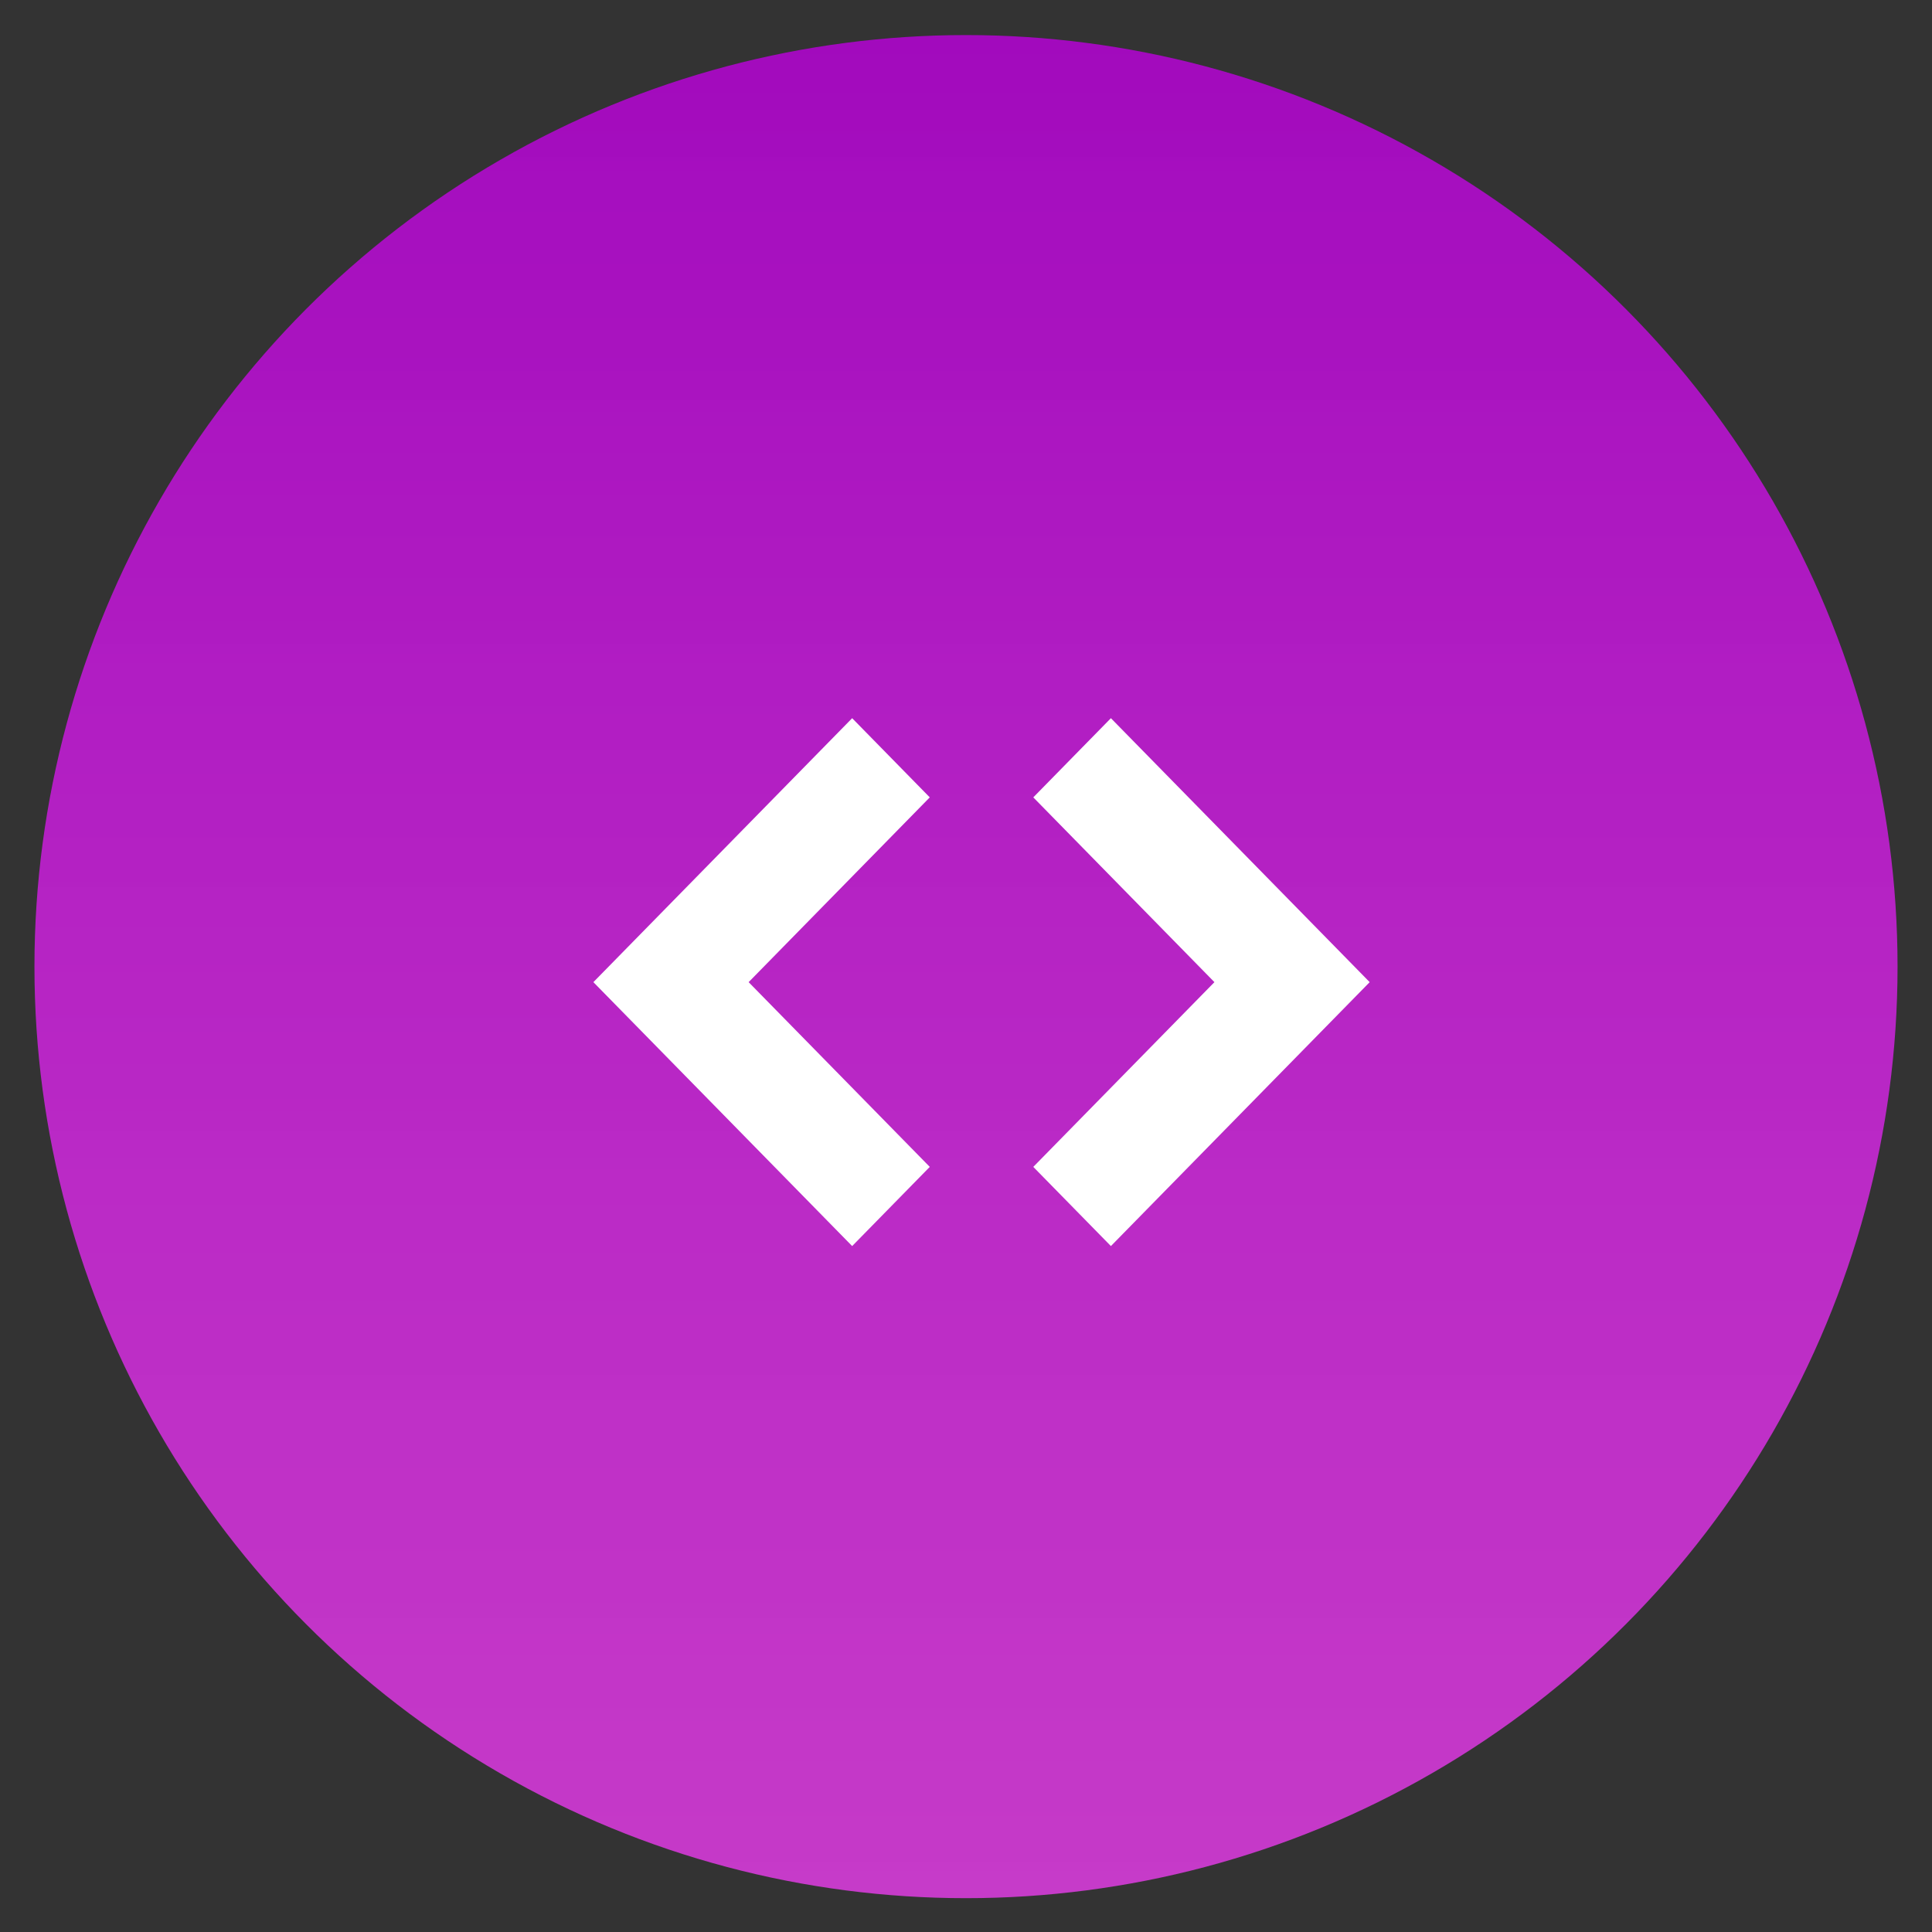
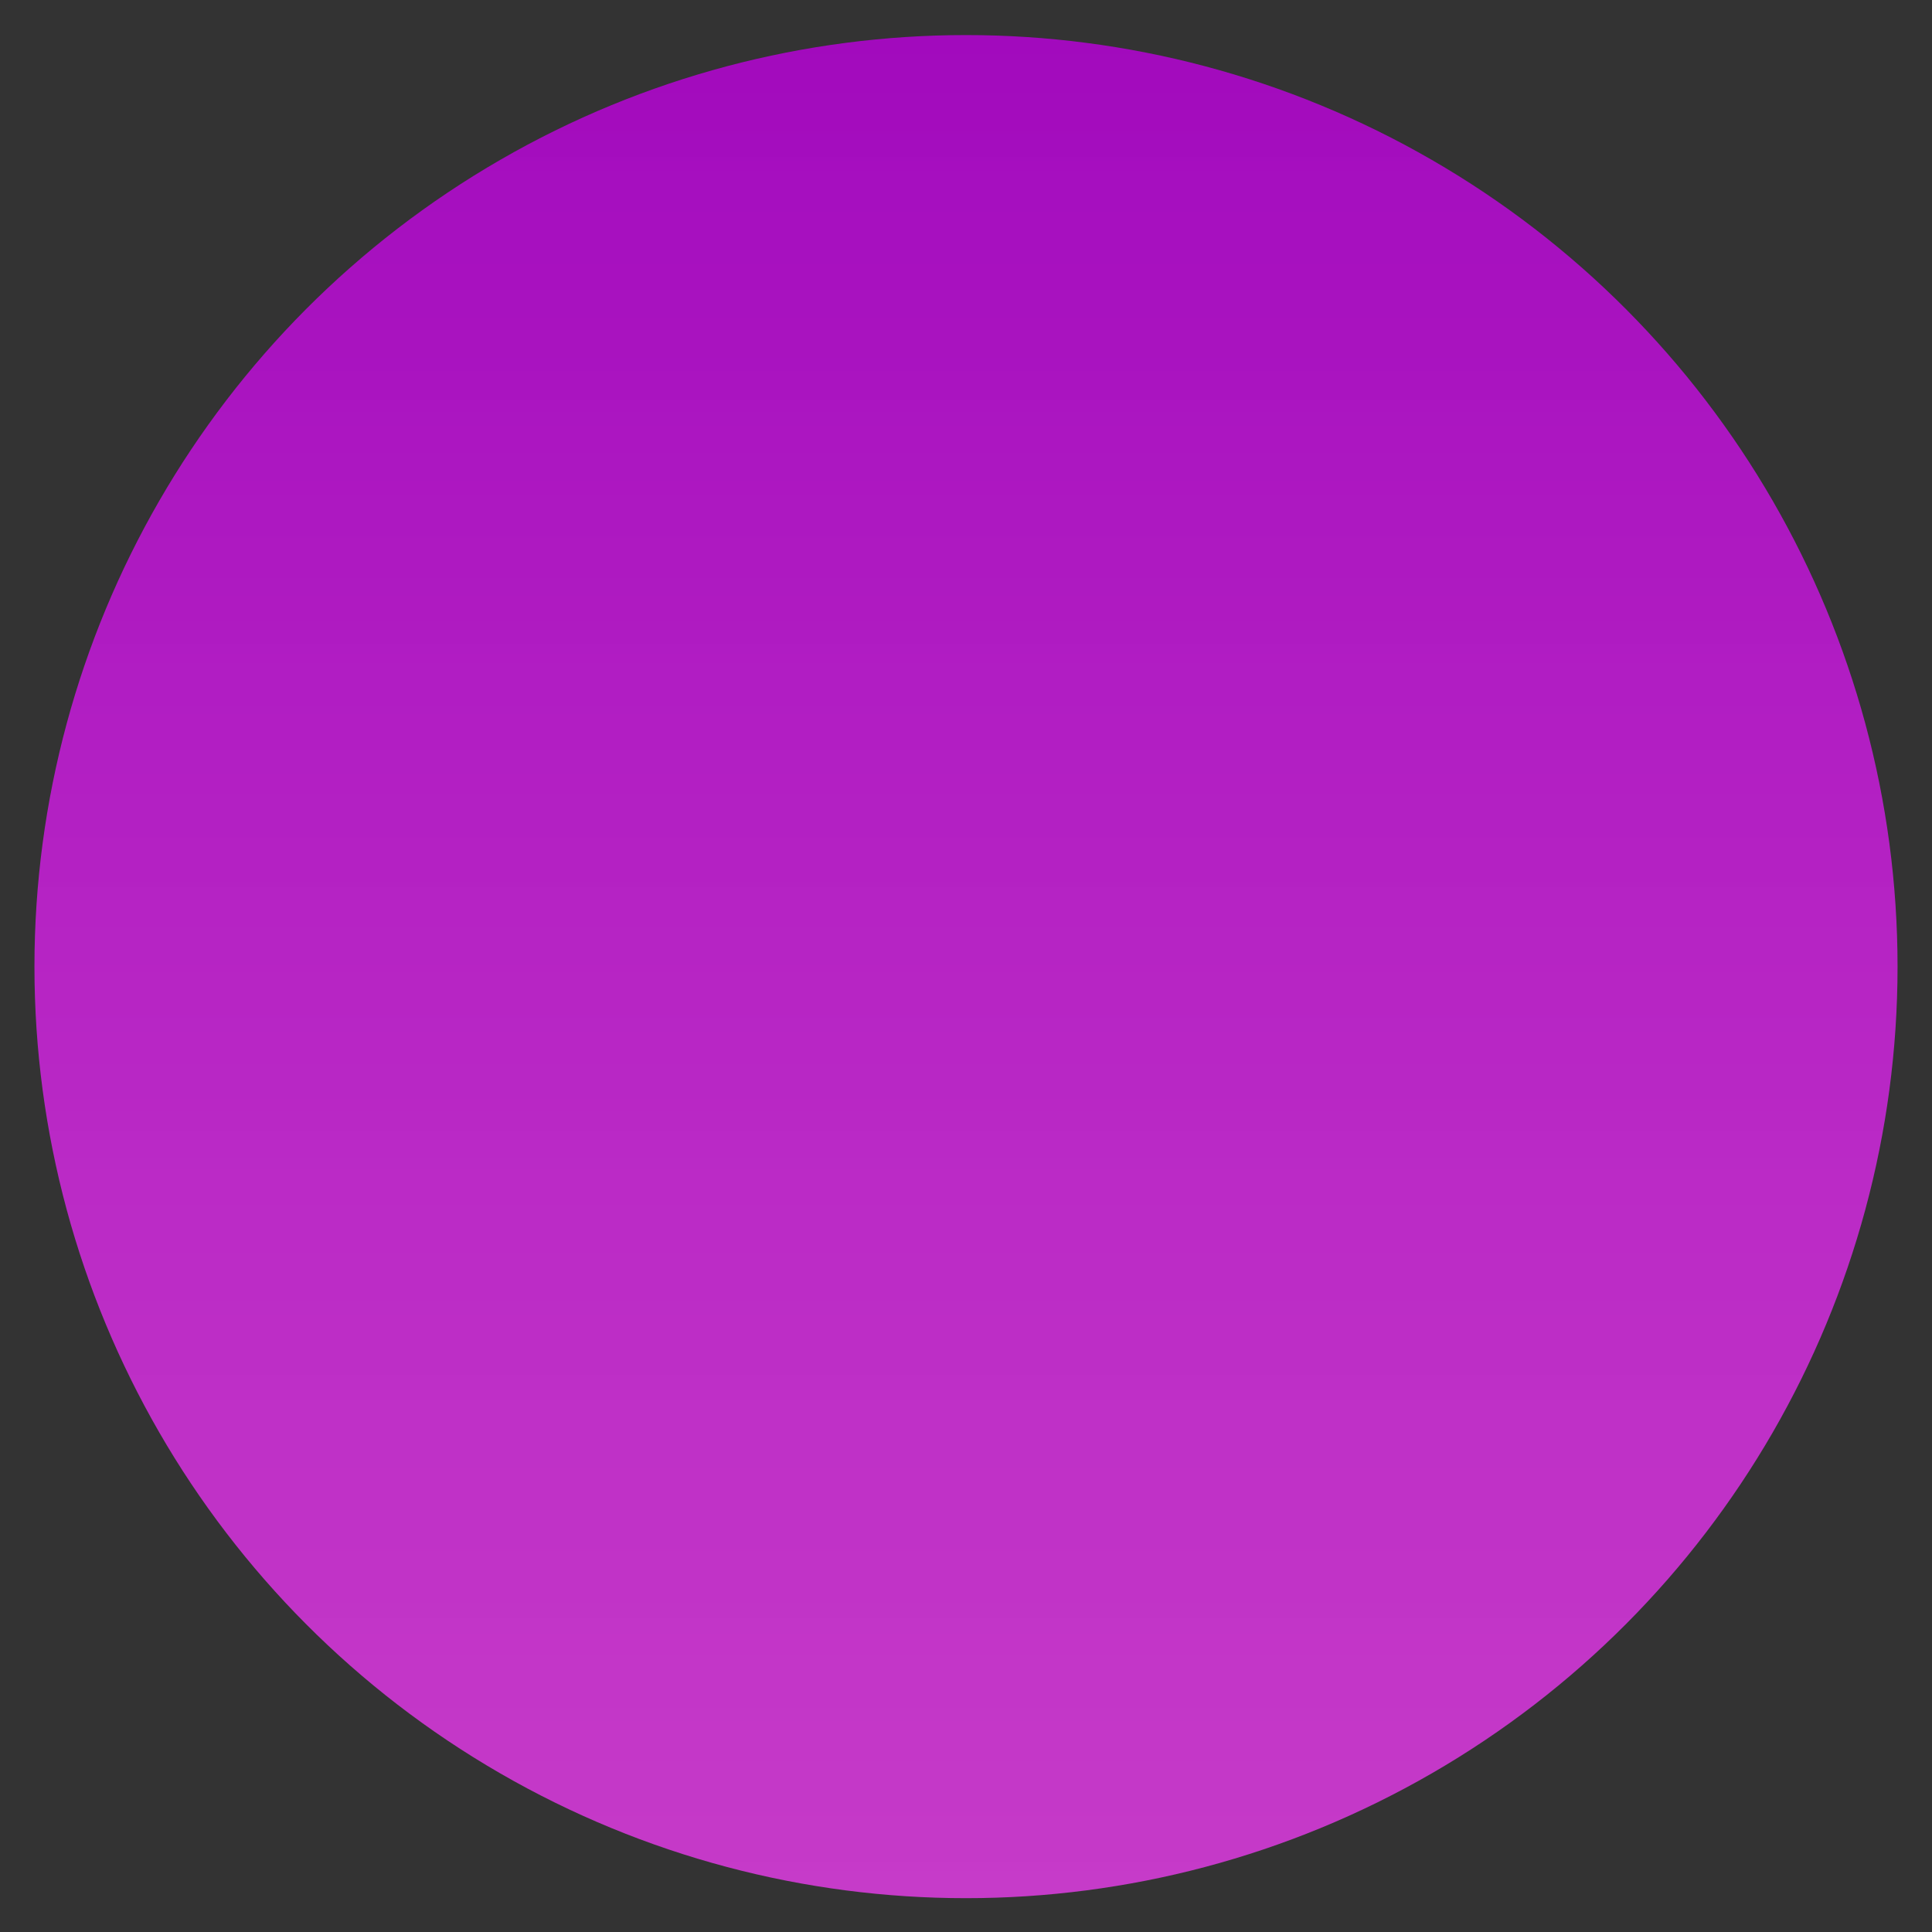
<svg xmlns="http://www.w3.org/2000/svg" width="53" height="53" viewBox="0 0 53 53" fill="none">
  <rect x="0" y="0" width="53" height="53" fill="#333333" stroke="none" />
  <circle cx="26.5" cy="26.517" r="25.555" fill="url(#paint0_linear_535_181)" />
-   <path d="M28.346 32.011L30.475 34.183L37.574 26.943L30.475 19.702L28.346 21.874L33.315 26.943L28.346 32.011ZM25.506 21.874L23.377 19.702L16.278 26.943L23.377 34.183L25.506 32.011L20.537 26.943L25.506 21.874Z" fill="white" />
  <defs>
    <linearGradient id="paint0_linear_535_181" x1="26.5" y1="0.962" x2="26.5" y2="52.072" gradientUnits="userSpaceOnUse">
      <stop stop-color="#A20ABD" />
      <stop offset="1" stop-color="#E03CE3" stop-opacity="0.85" />
    </linearGradient>
  </defs>
</svg>